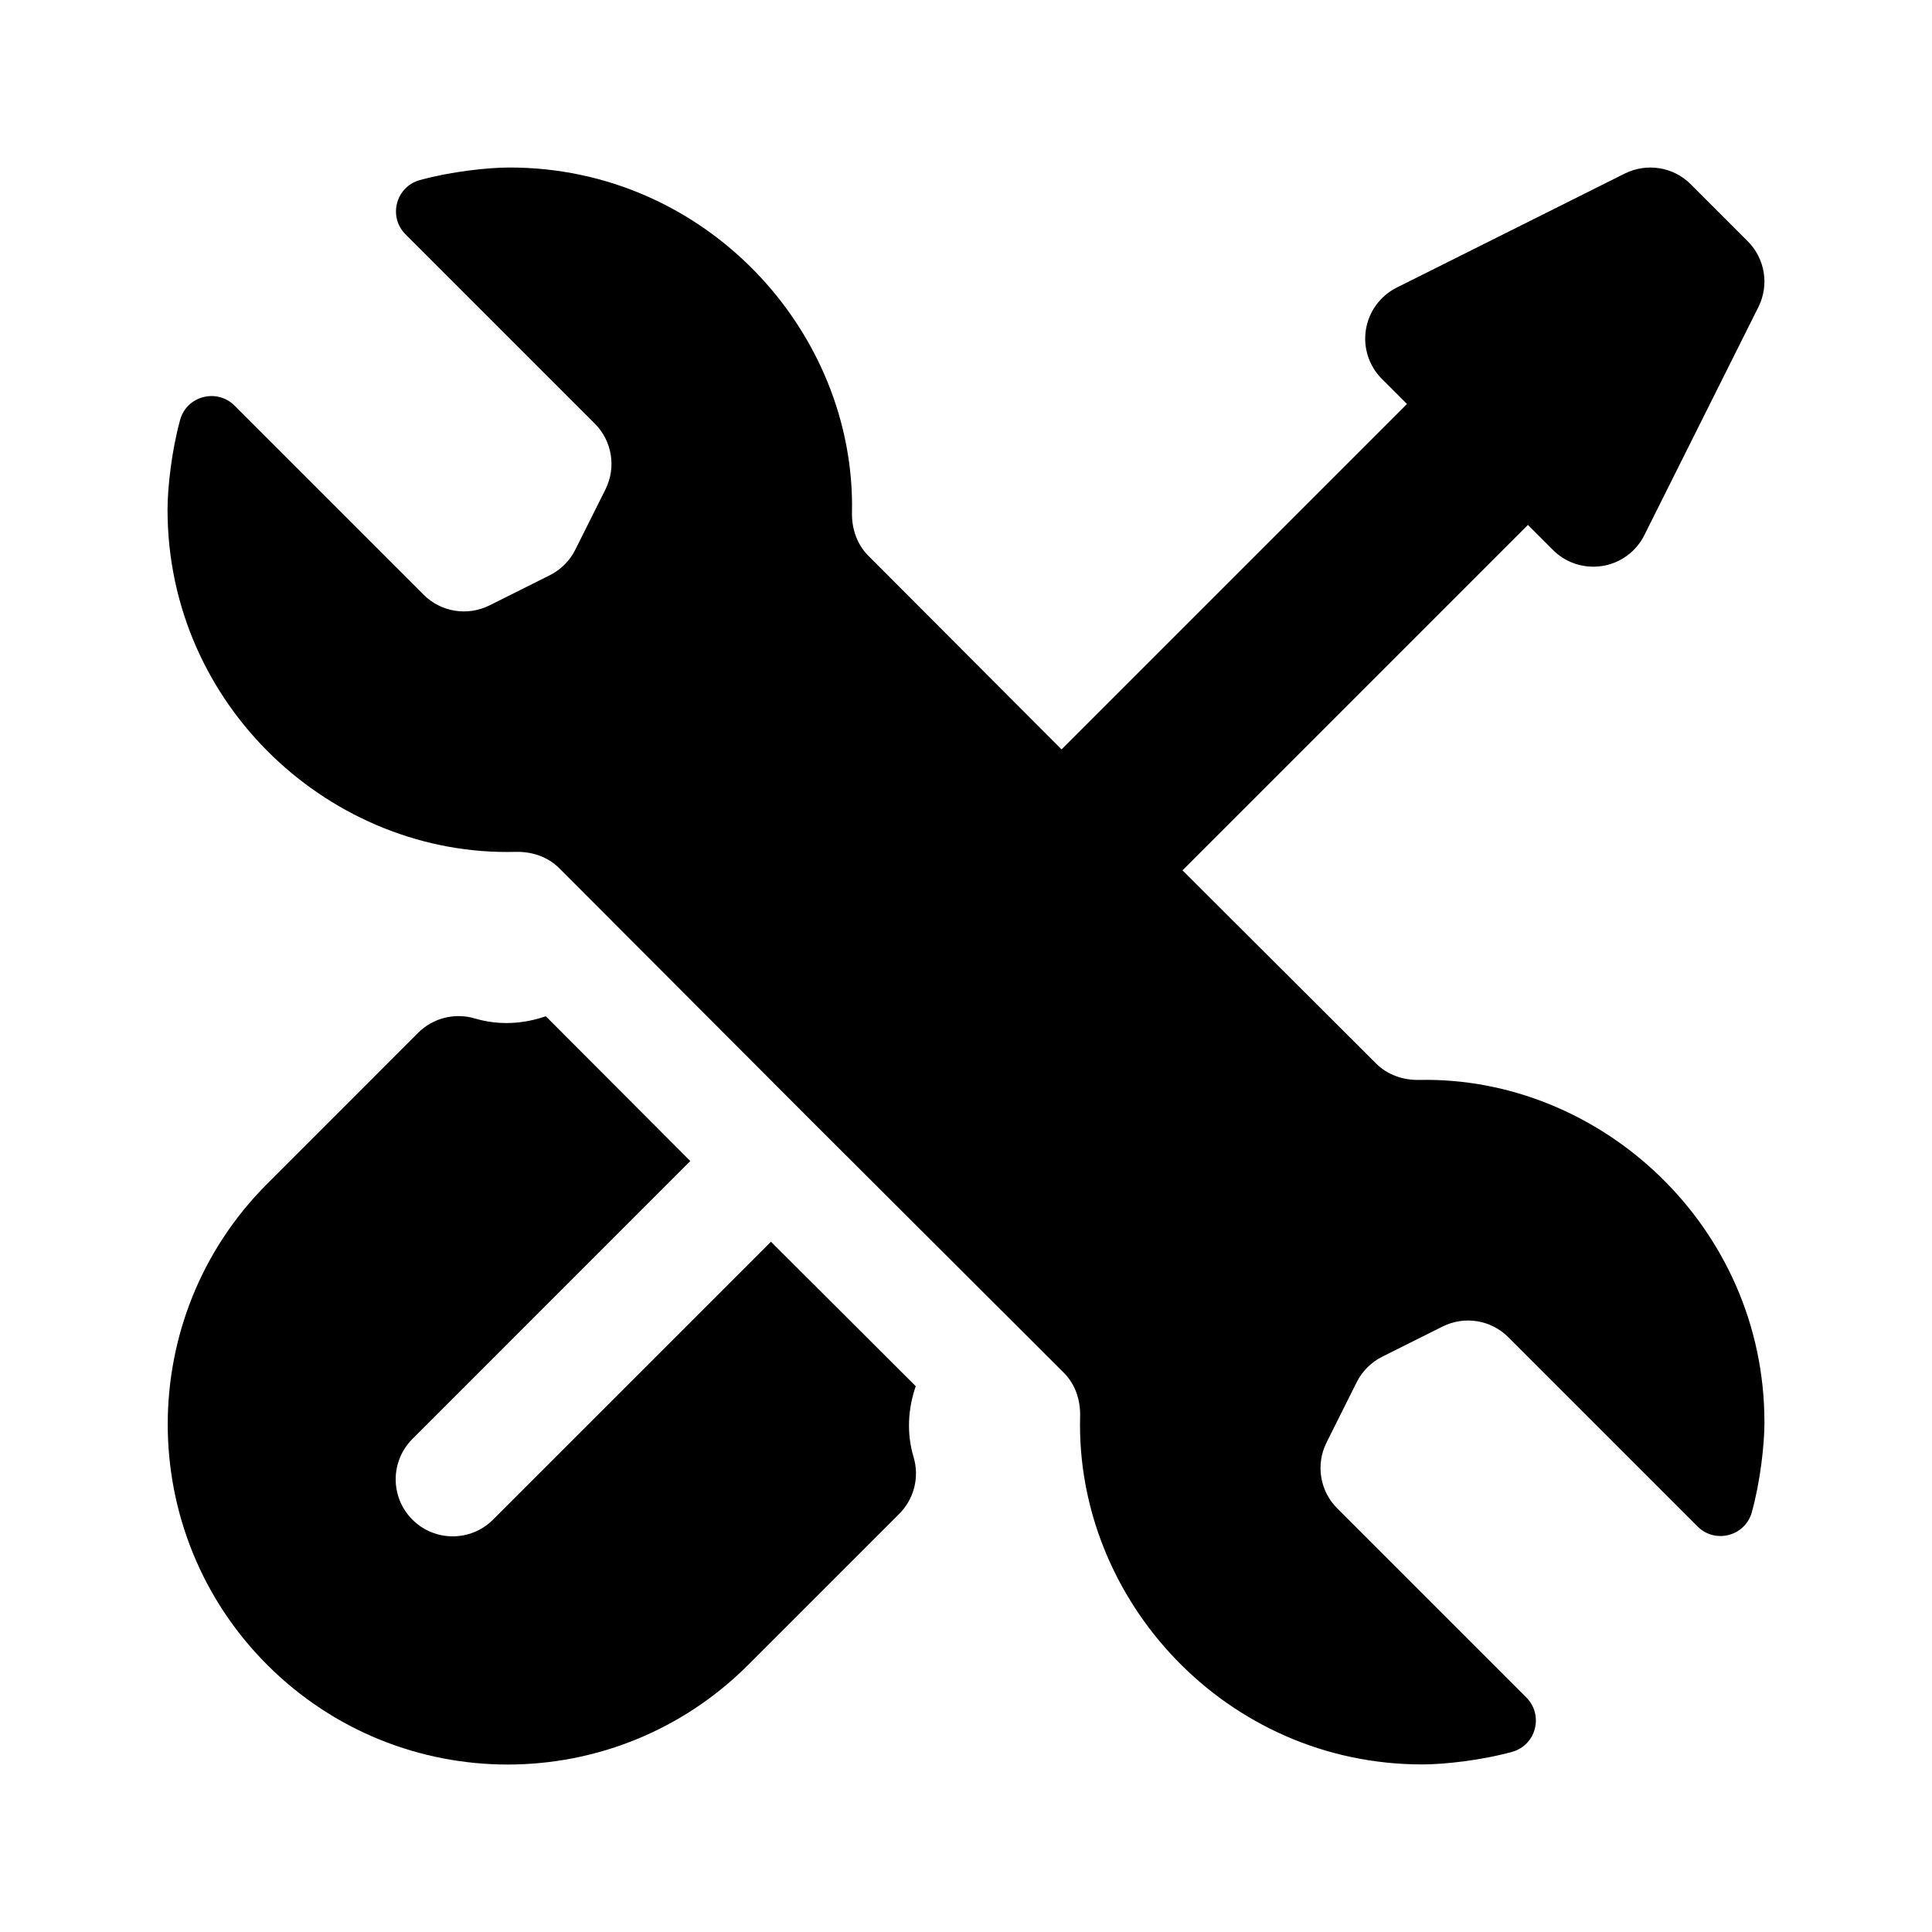
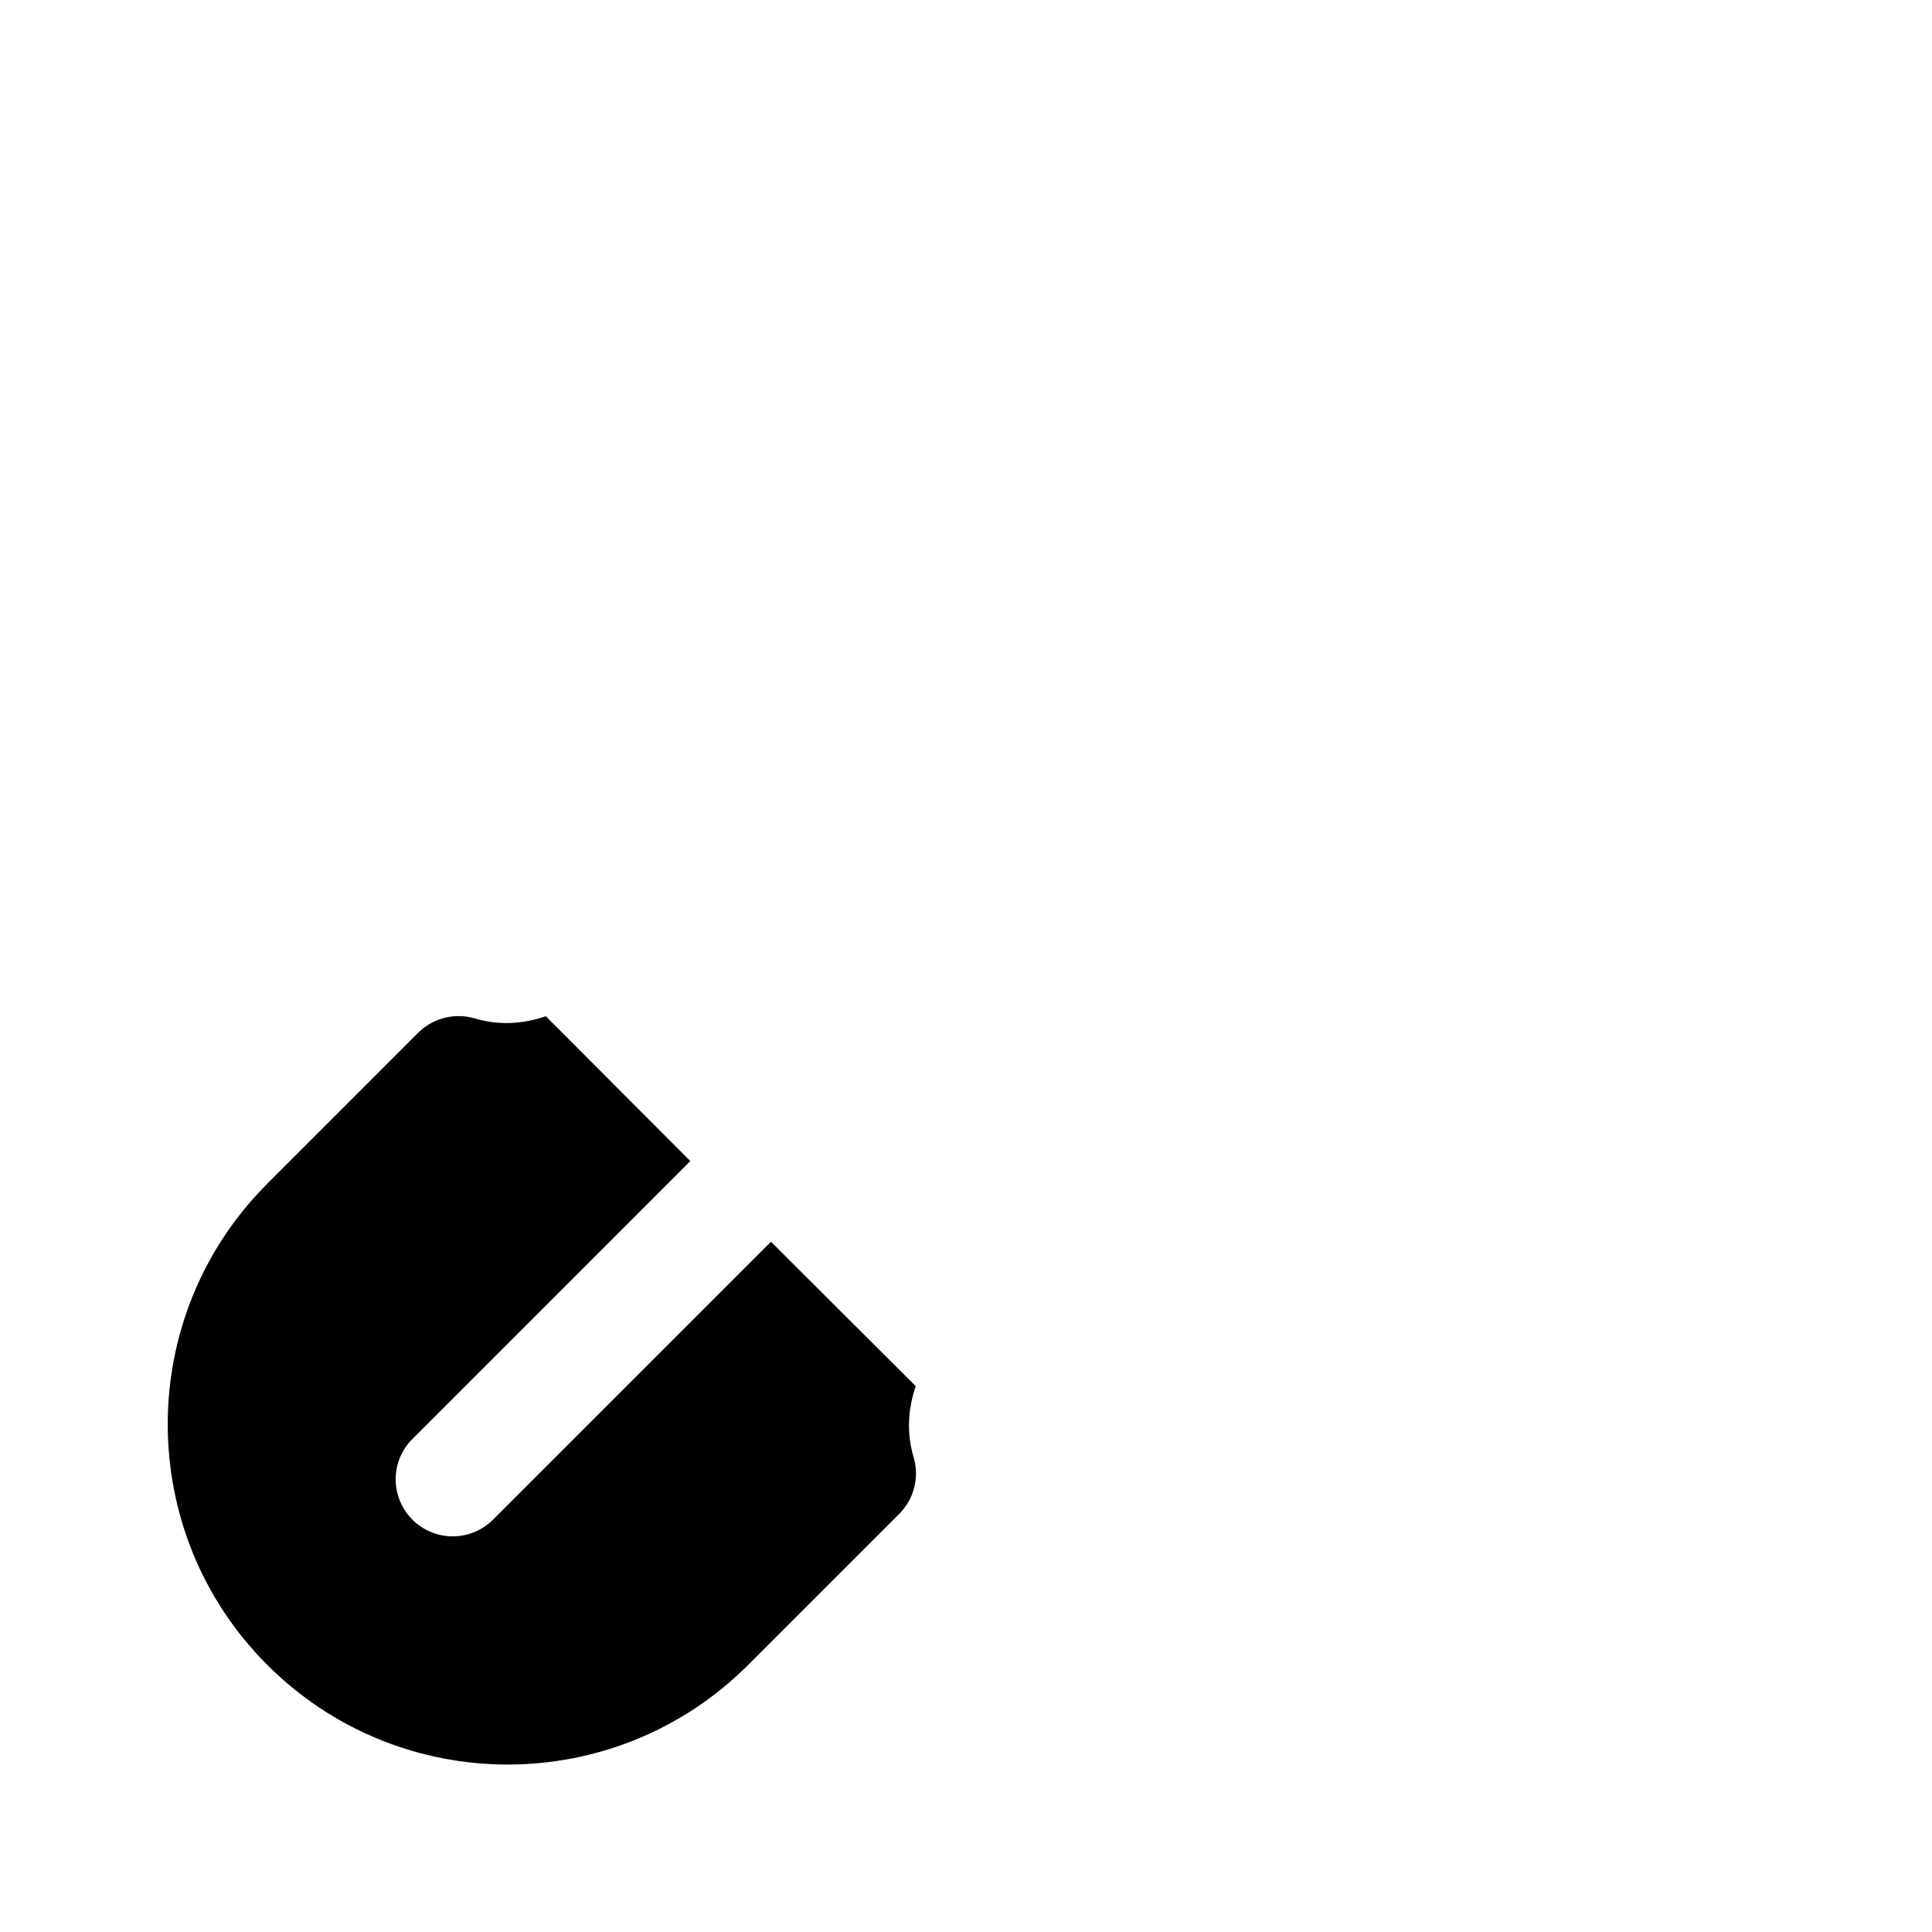
<svg xmlns="http://www.w3.org/2000/svg" fill="#000000" width="800px" height="800px" version="1.1" viewBox="144 144 512 512">
  <g>
-     <path d="m611.6 520.91c0 5.703-1.055 15.566-3.34 23.824-1.758 6.363-9.715 8.469-14.383 3.797-13.012-13.012-37.66-37.66-50.164-50.164-4.602-4.602-11.613-5.723-17.434-2.816l-15.98 7.992c-2.922 1.461-5.297 3.836-6.762 6.762l-7.992 15.98c-2.91 5.82-1.77 12.848 2.832 17.445l50.105 50.105c4.672 4.672 2.606 12.664-3.754 14.426-8.246 2.281-18.109 3.332-23.812 3.332-52.004 0-91.961-43.535-90.676-92.289 0.117-4.301-1.301-8.5-4.348-11.539-82.191-82.012-51.711-51.531-133.67-133.66-3.039-3.047-7.234-4.457-11.539-4.348-48.75 1.281-92.285-38.676-92.285-90.676 0-5.703 1.055-15.566 3.34-23.824 1.762-6.363 9.758-8.422 14.426-3.754l50.105 50.105c4.602 4.602 11.629 5.738 17.445 2.832l15.98-7.992c2.926-1.461 5.297-3.836 6.762-6.762l7.992-15.98c2.91-5.82 1.785-12.832-2.816-17.434-12.504-12.504-37.152-37.152-50.164-50.164-4.672-4.672-2.562-12.621 3.797-14.383 8.25-2.277 18.117-3.332 23.82-3.332 51.934 0 91.699 43.484 90.699 91.438-0.09 4.266 1.316 8.422 4.328 11.445 25.859 25.914 40.605 40.703 51.211 51.328l91.543-91.543-6.641-6.641c-3.441-3.43-5.019-8.309-4.238-13.109 0.781-4.801 3.824-8.922 8.16-11.098l60.457-30.23c5.828-2.875 12.844-1.773 17.445 2.832l15.113 15.113c4.606 4.602 5.742 11.621 2.832 17.445l-30.23 60.457c-2.172 4.348-6.301 7.379-11.098 8.16-5.074 0.781-9.824-0.945-13.109-4.238l-6.641-6.641-91.543 91.543c10.621 10.602 25.398 25.34 51.328 51.211 3.023 3.012 7.18 4.418 11.445 4.328 47.965-0.984 91.449 38.781 91.449 90.715z" />
    <path d="m386.11 530.15c1.594 5.32 0.133 11.098-3.793 15.023l-40.027 40.023c-35.215 35.23-92.262 35.238-127.48 0-35.145-35.145-35.145-92.34 0-127.48l40.012-40.023c3.926-3.918 9.684-5.367 15.023-3.793 6.34 1.895 12.852 1.477 18.797-0.586 12.855 12.883 35.754 35.832 38.293 38.375l-73.645 73.656c-5.906 5.906-5.906 15.469 0 21.371 5.906 5.906 15.469 5.906 21.371 0l73.652-73.645c8.117 8.105 13.551 13.527 38.371 38.289-2.059 5.945-2.477 12.453-0.57 18.793z" />
  </g>
</svg>